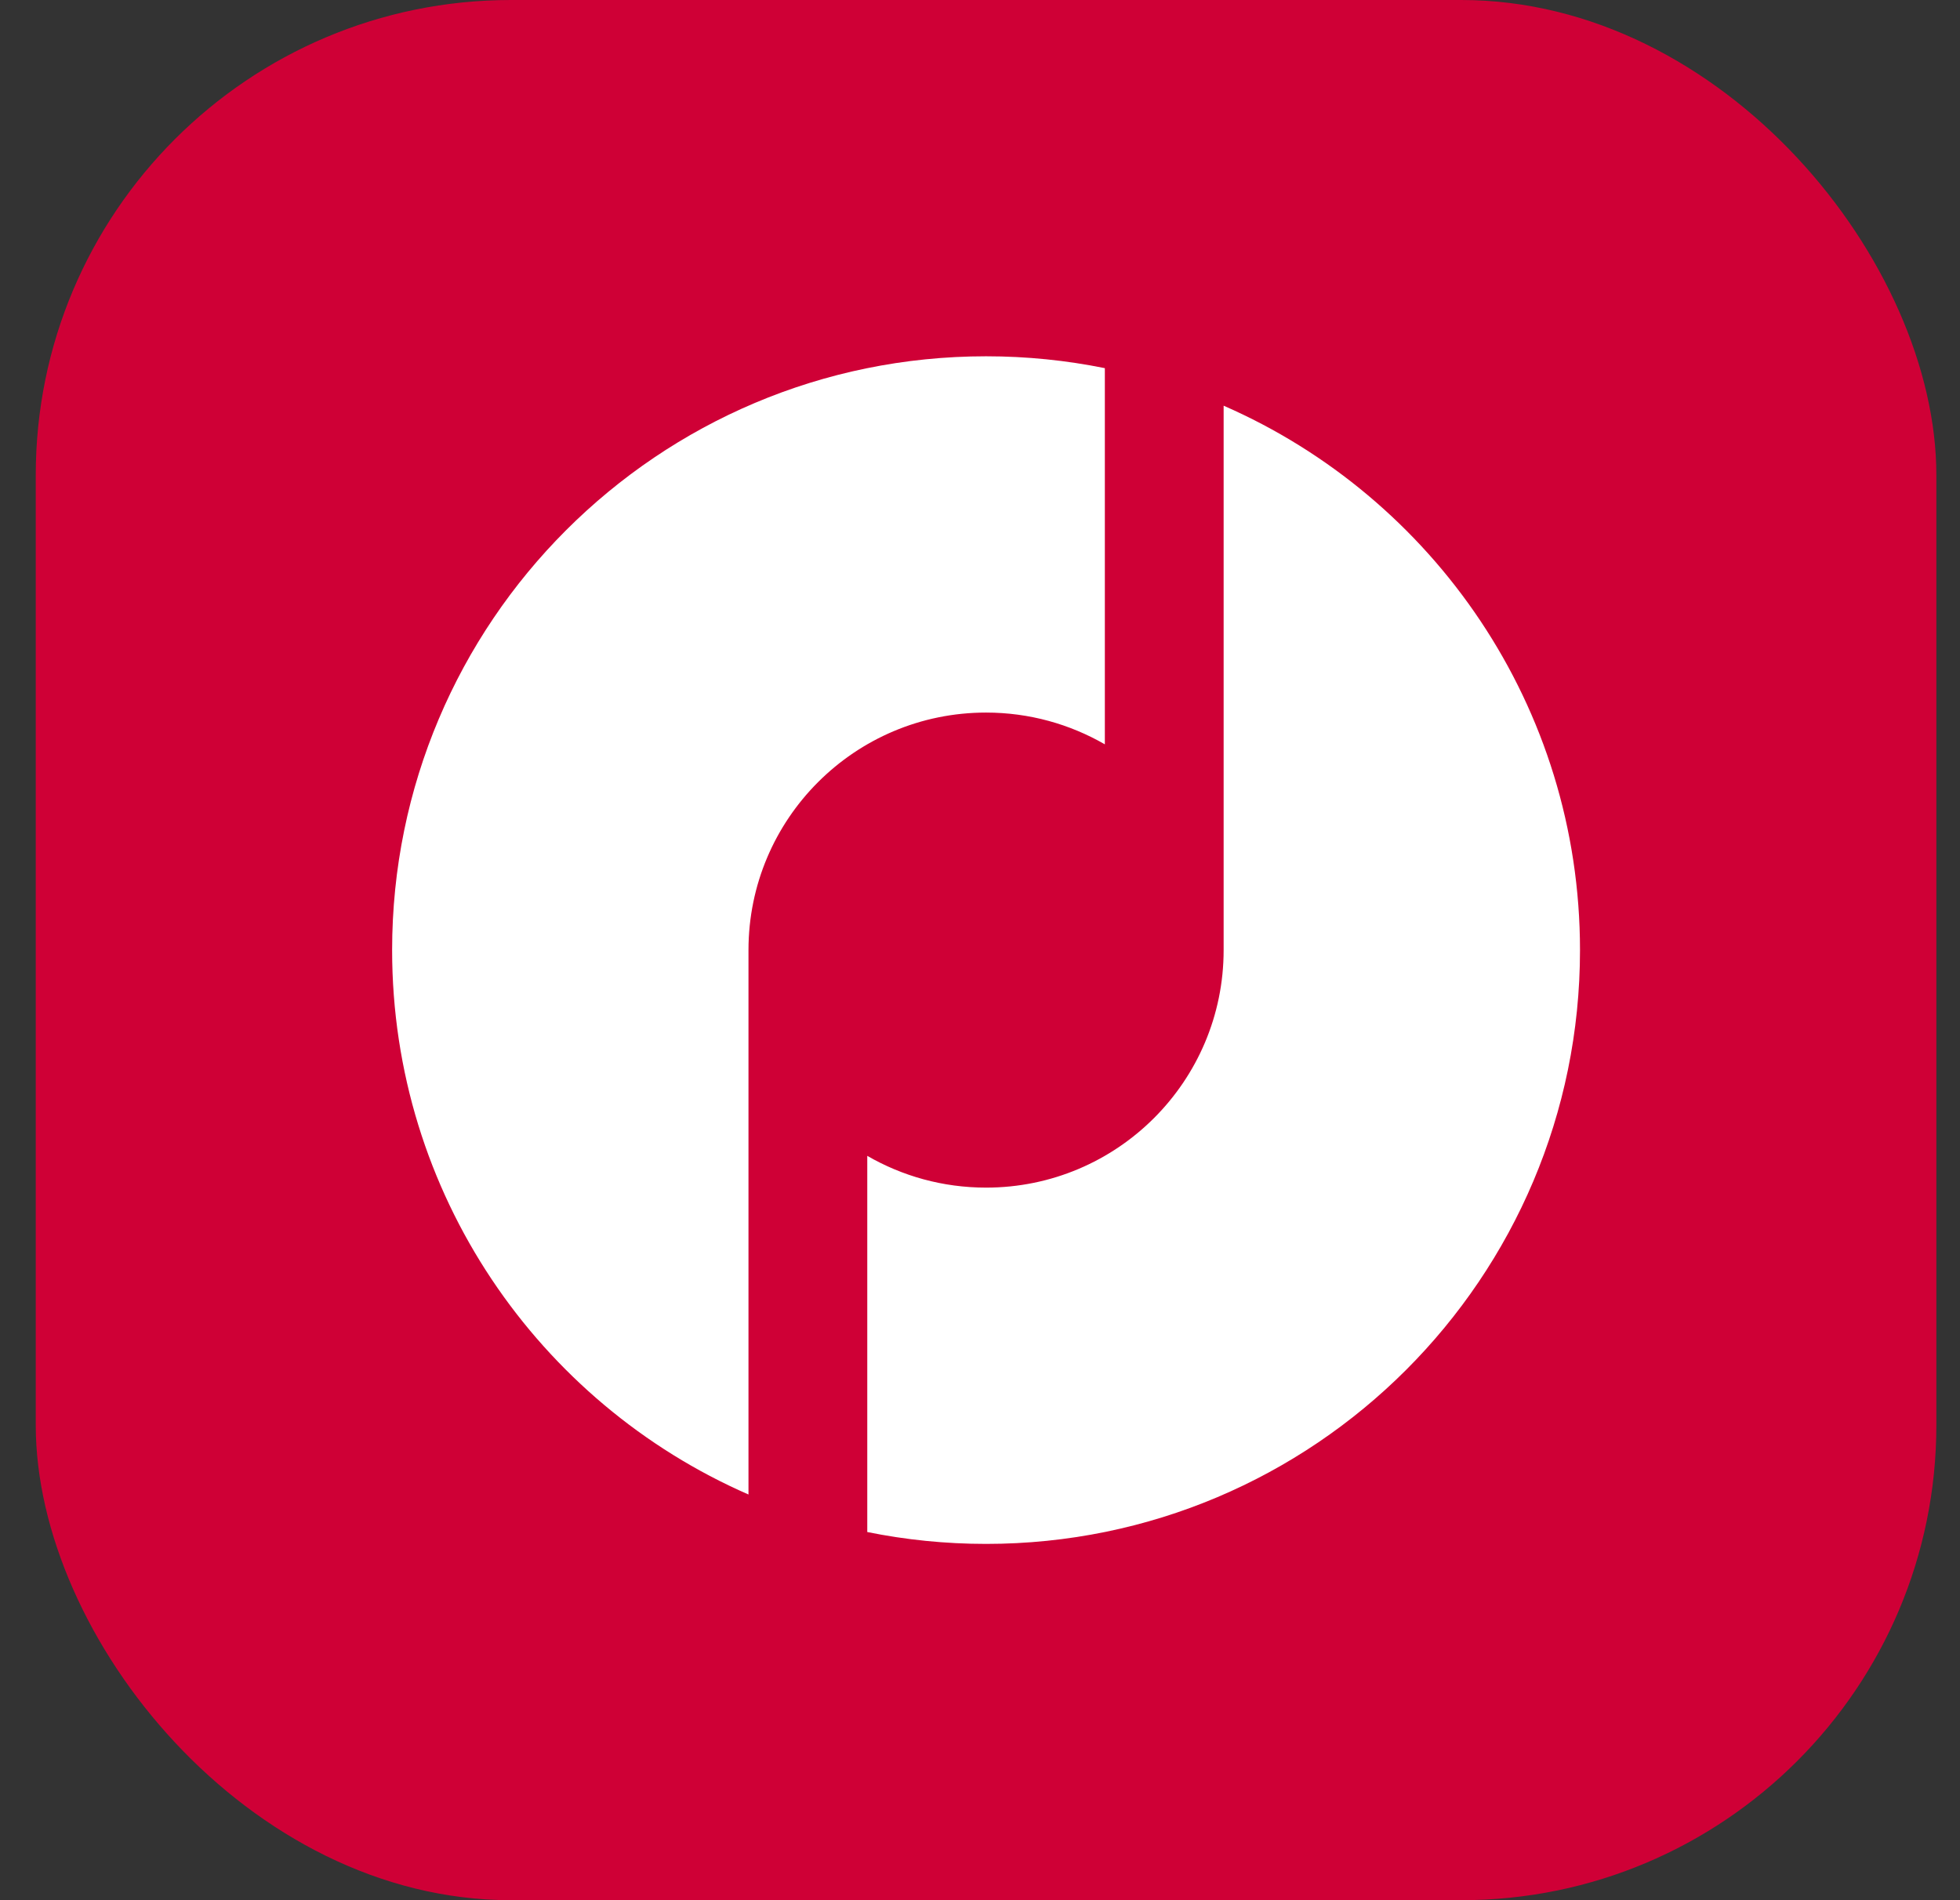
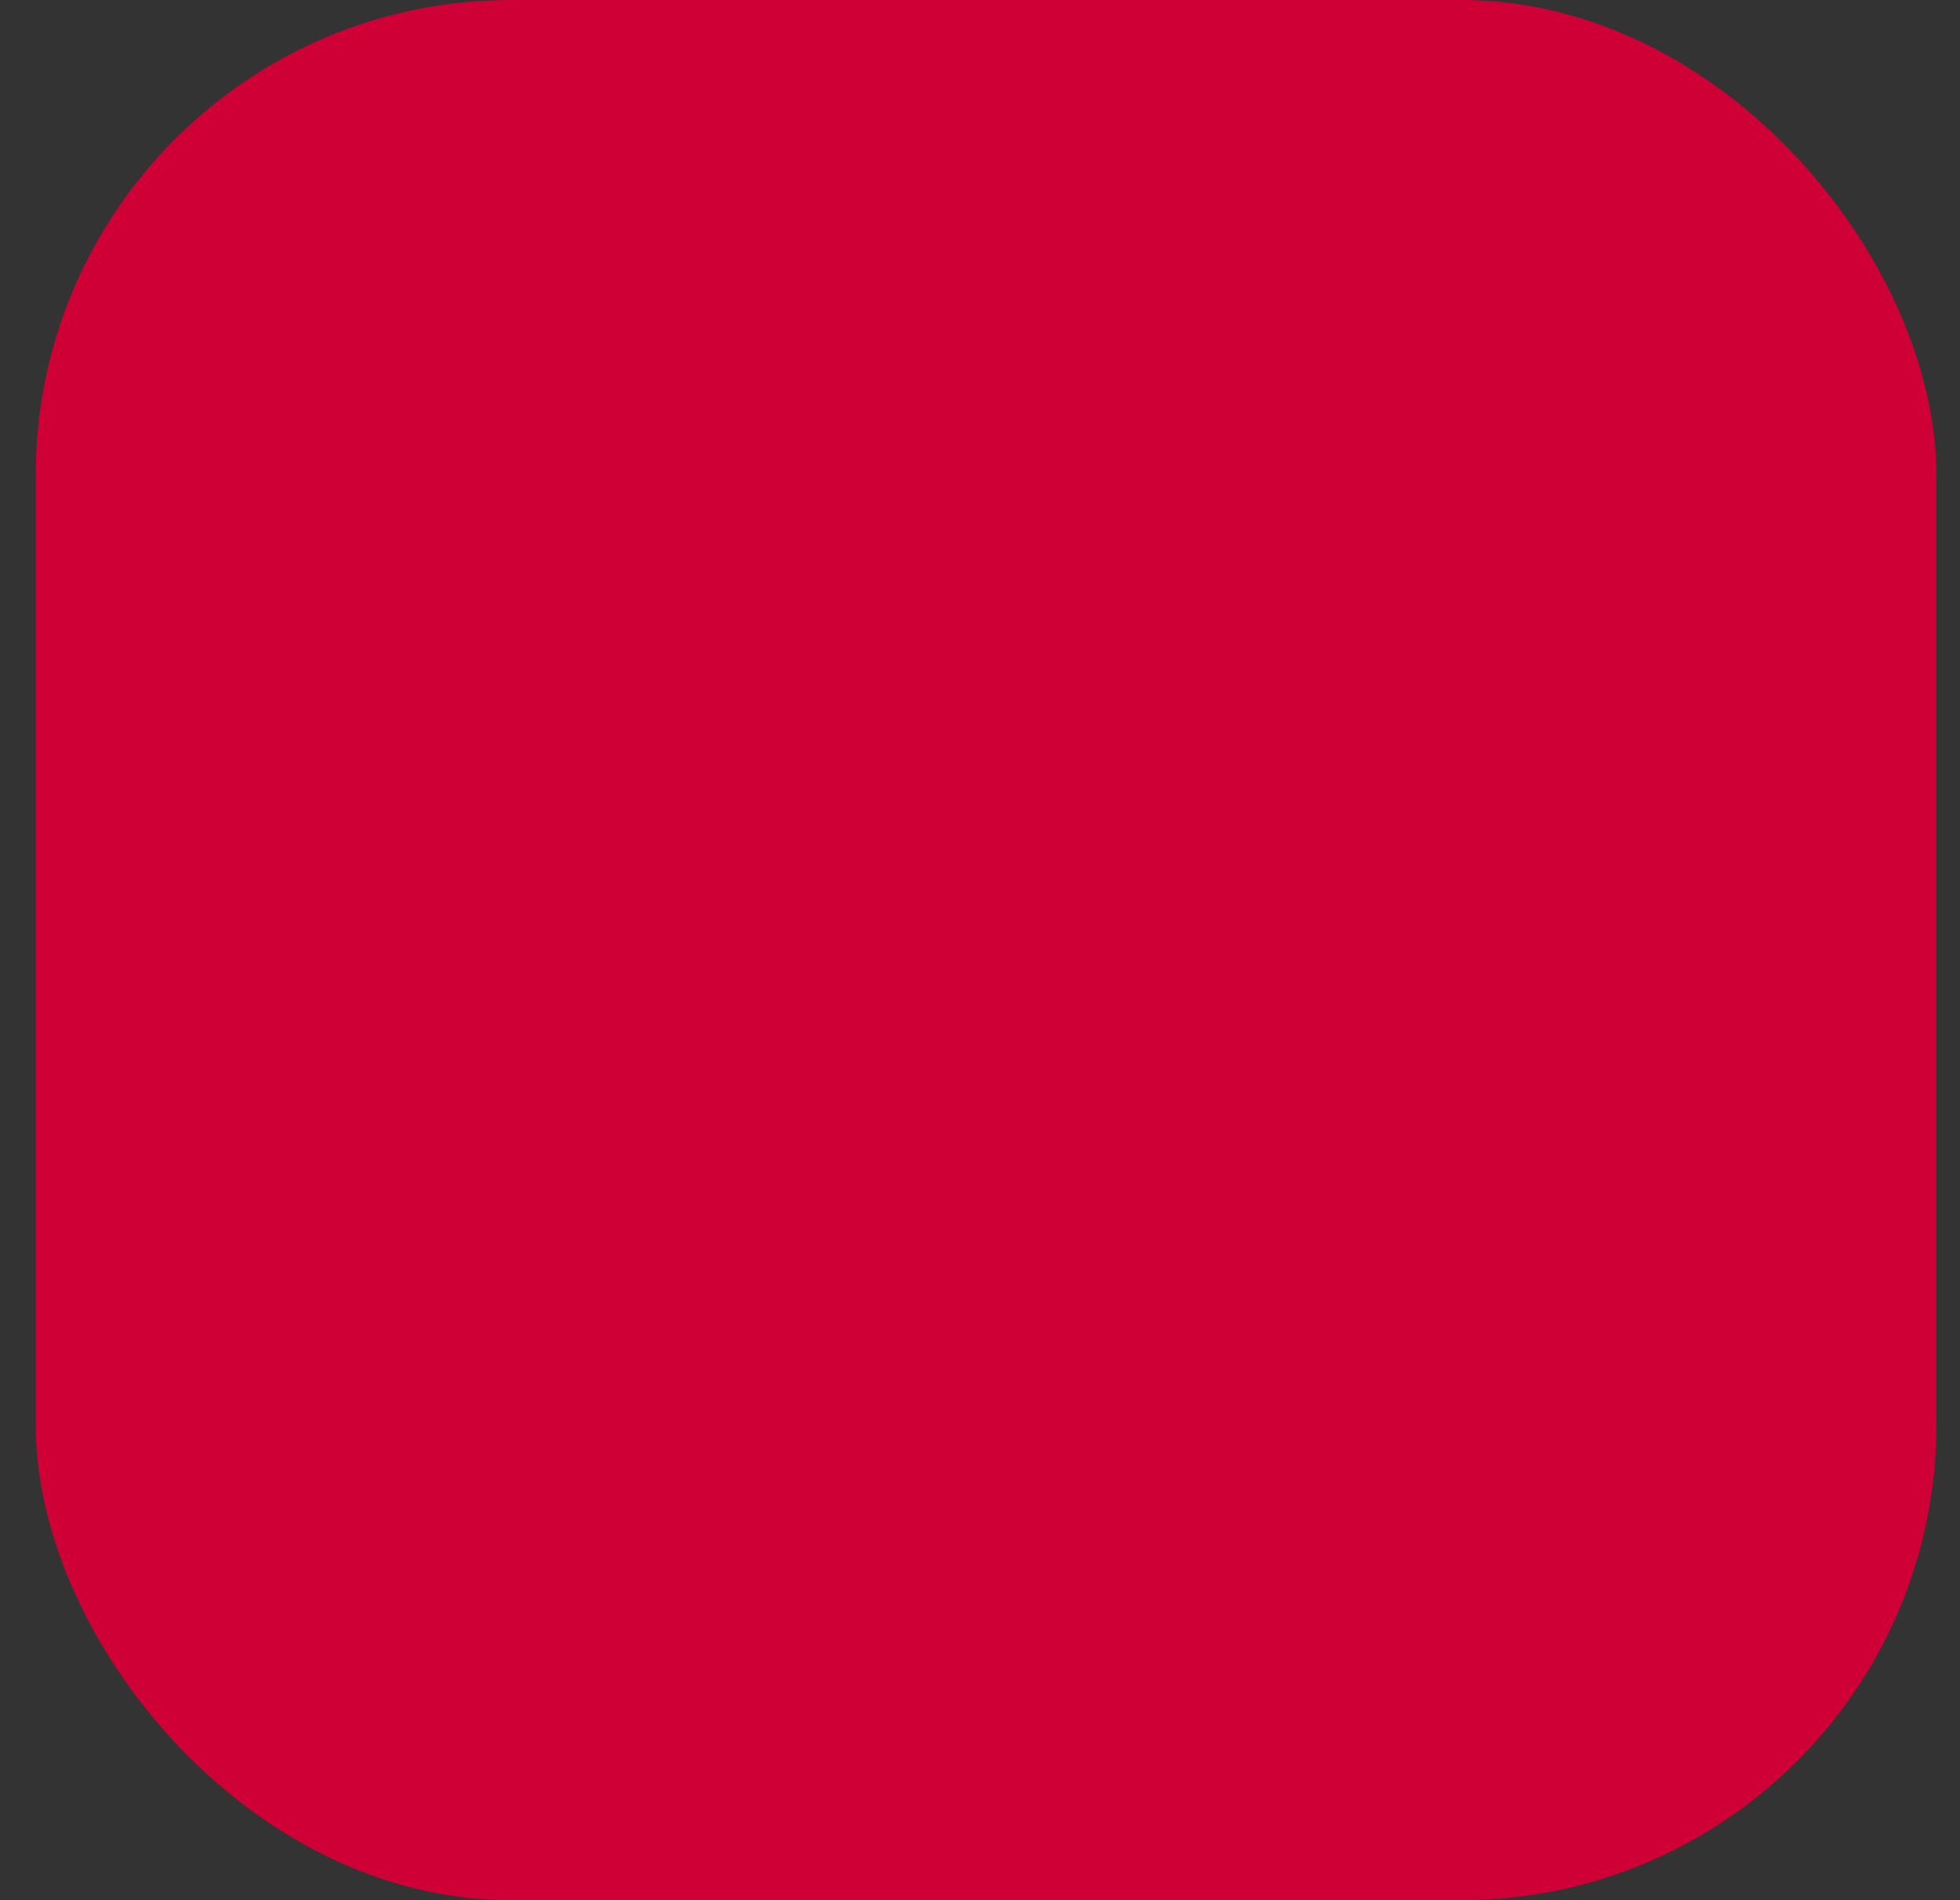
<svg xmlns="http://www.w3.org/2000/svg" width="33" height="32" viewBox="0 0 33 32" fill="none">
  <rect x="0" y="0" width="33" height="32" fill="#333333" stroke="none" />
  <rect x="0.602" width="32" height="32" rx="8" fill="#CF0036" />
-   <path fill-rule="evenodd" clip-rule="evenodd" d="M16.602 6C17.287 6 17.955 6.069 18.602 6.2V12.535C18.013 12.195 17.33 12 16.602 12C14.392 12 12.602 13.791 12.602 16V25.168C9.07 23.625 6.602 20.101 6.602 16C6.602 10.477 11.079 6 16.602 6ZM14.602 25.8C15.248 25.931 15.917 26 16.602 26C22.124 26 26.602 21.523 26.602 16C26.602 11.899 24.133 8.375 20.602 6.832V16C20.602 18.209 18.811 20 16.602 20C15.873 20 15.19 19.805 14.602 19.465V25.8Z" fill="white" />
</svg>